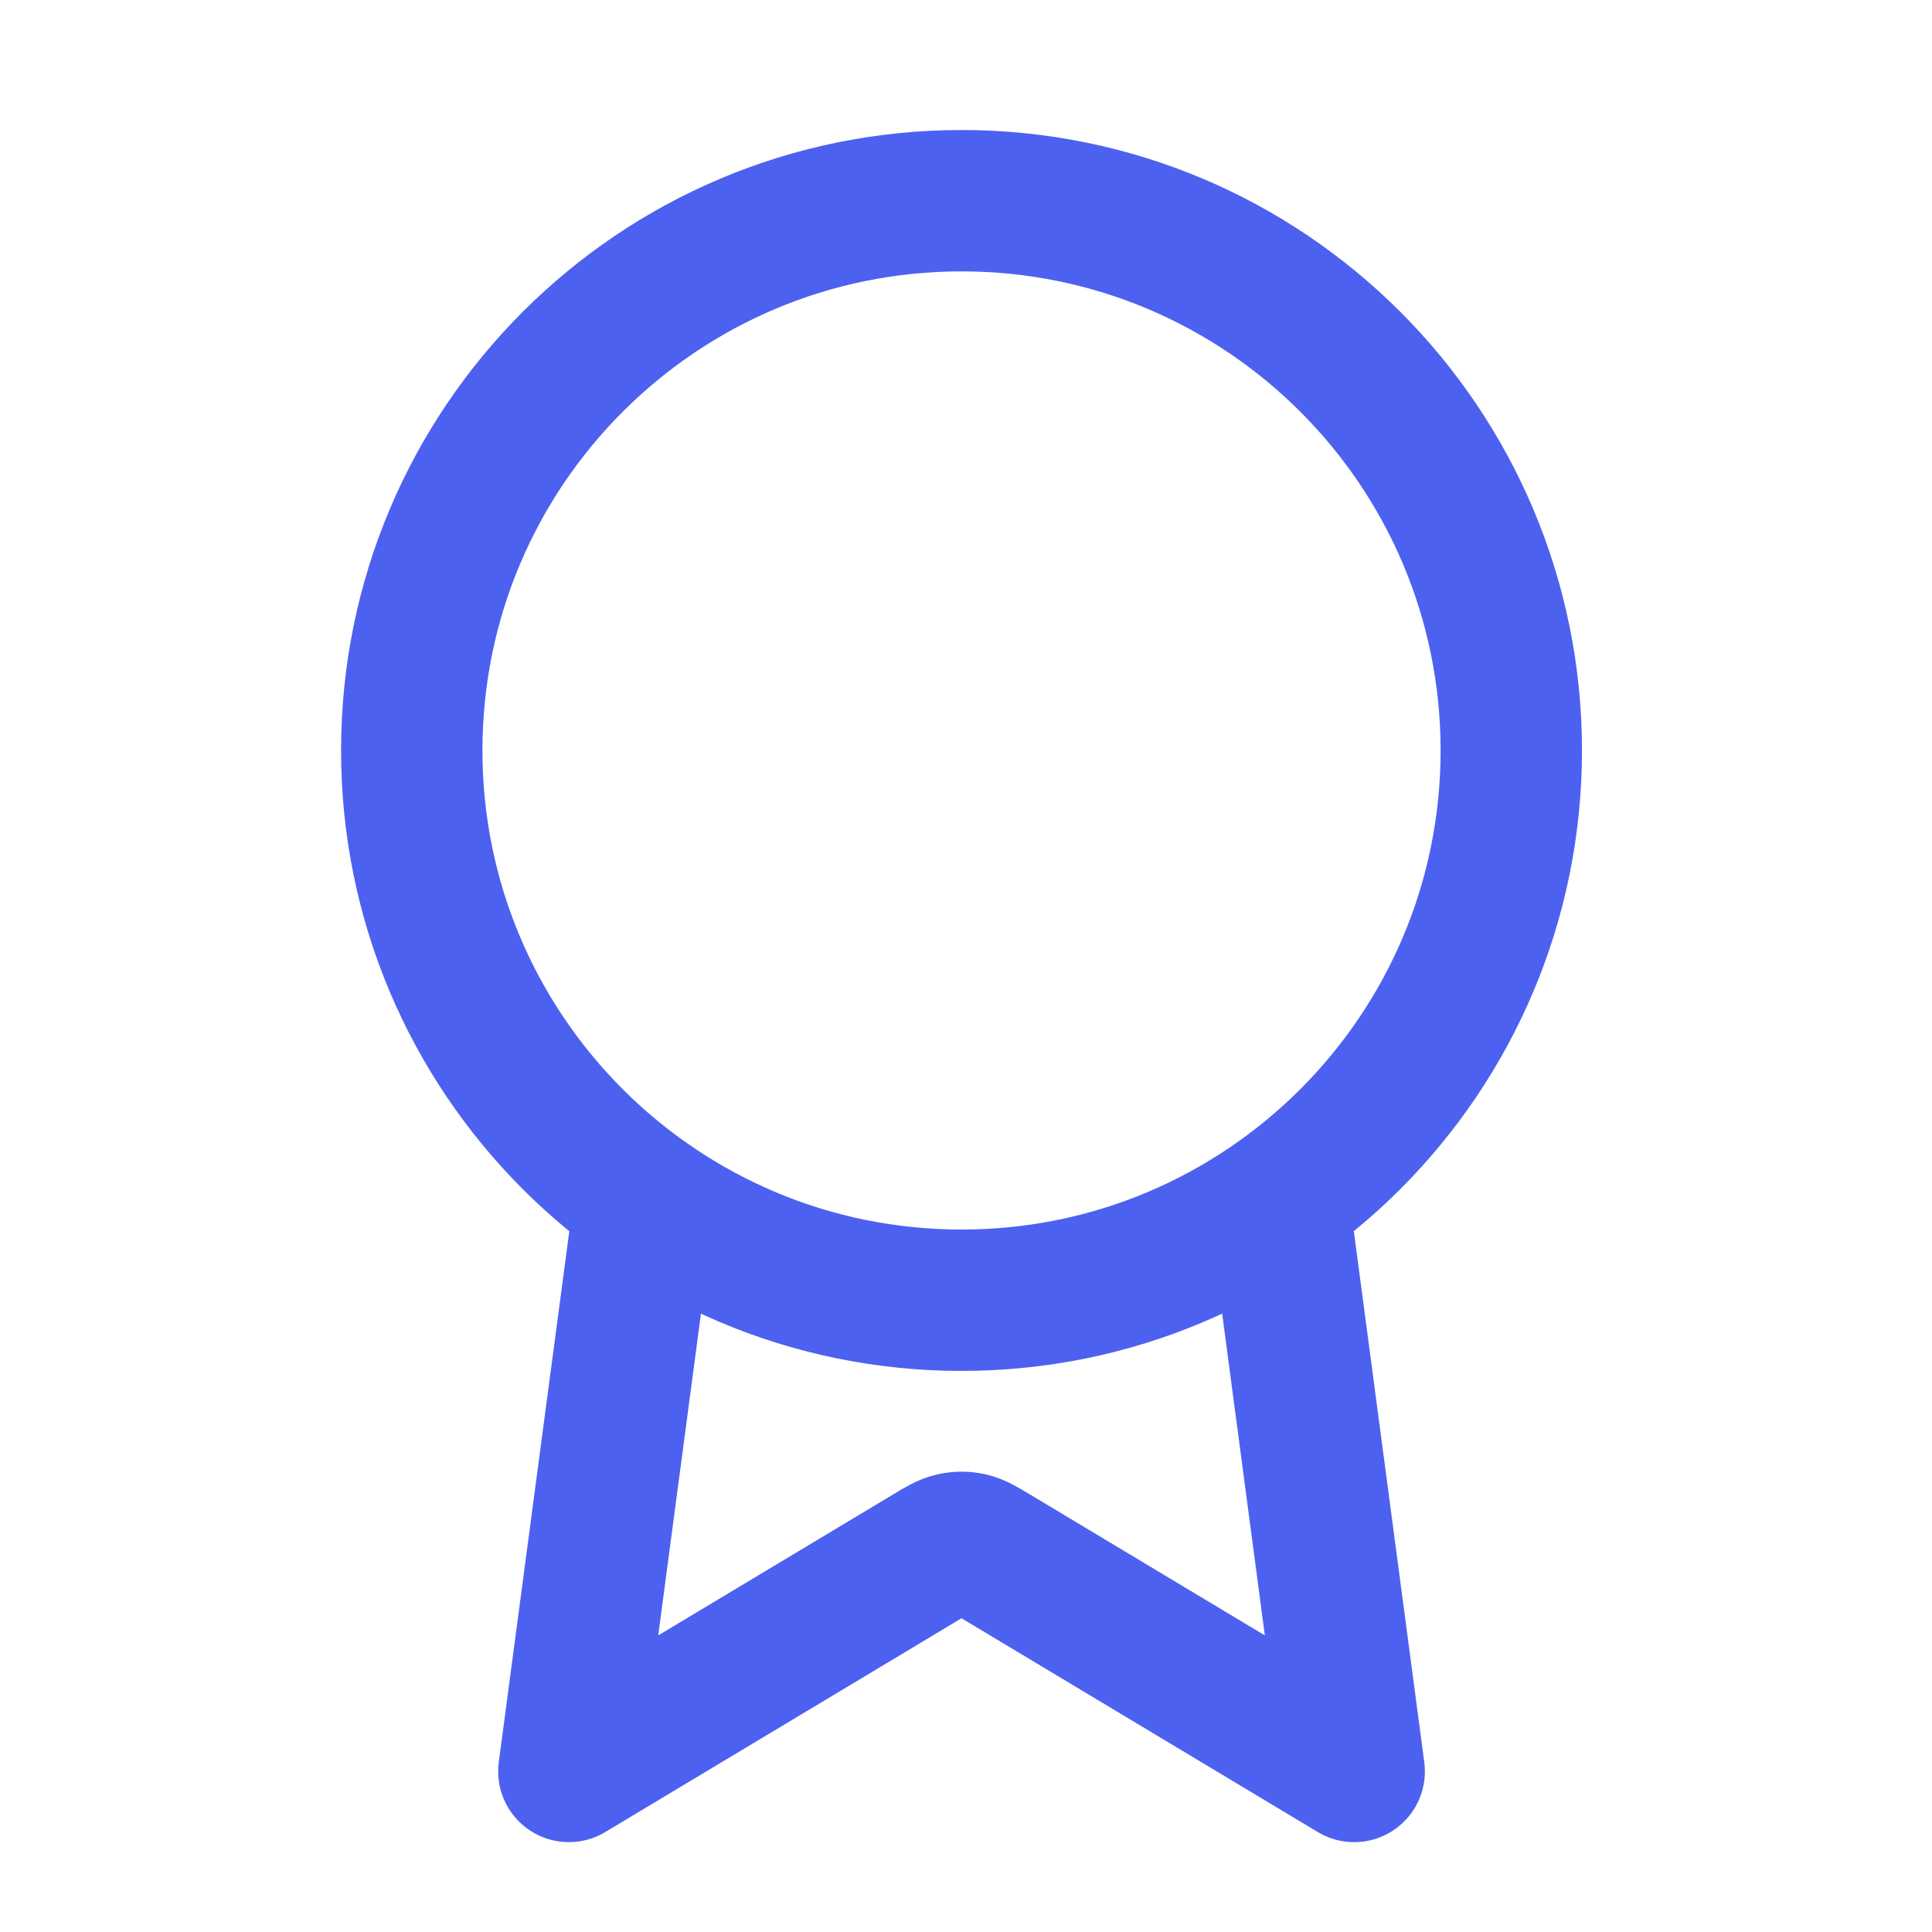
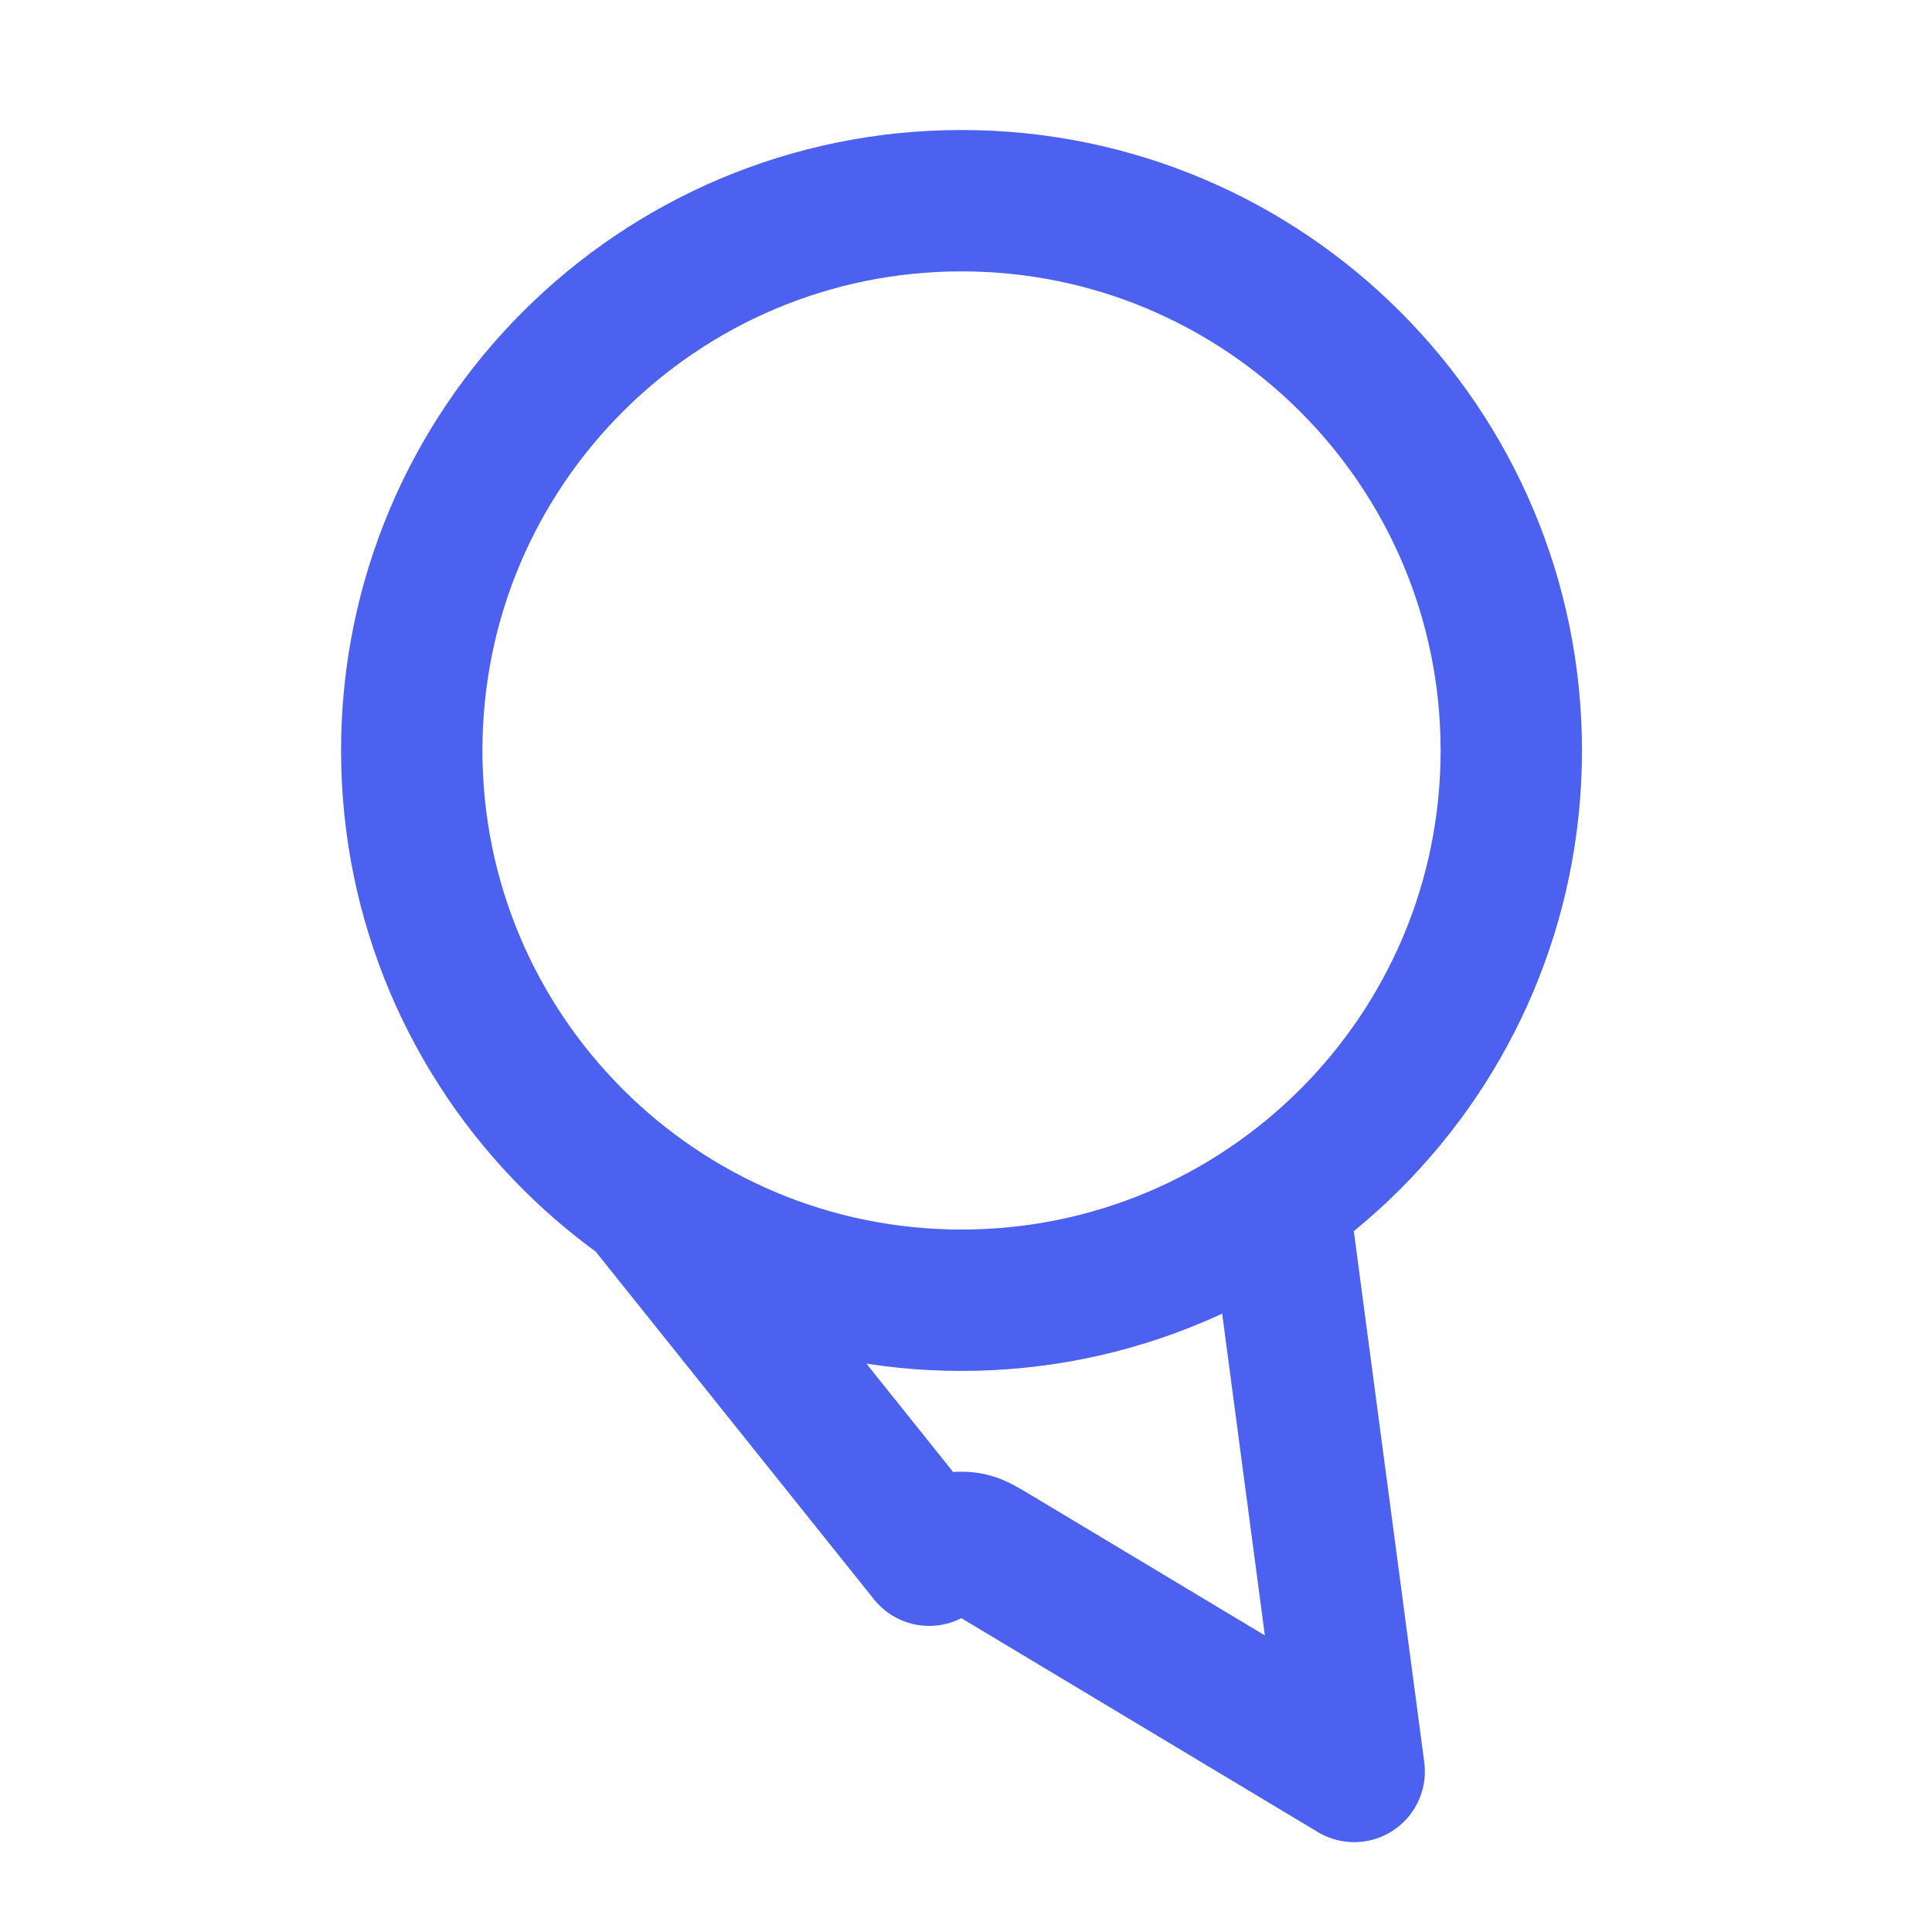
<svg xmlns="http://www.w3.org/2000/svg" width="41" height="41" viewBox="0 0 41 41" fill="none">
-   <path d="M13.683 25.462L12.072 37.593L19.719 33.004C19.968 32.855 20.093 32.78 20.226 32.751C20.344 32.725 20.466 32.725 20.584 32.751C20.717 32.78 20.841 32.855 21.091 33.004L28.738 37.593L27.129 25.461M32.072 15.926C32.072 22.369 26.848 27.593 20.405 27.593C13.962 27.593 8.738 22.369 8.738 15.926C8.738 9.483 13.962 4.259 20.405 4.259C26.848 4.259 32.072 9.483 32.072 15.926Z" stroke="#4D61F0" stroke-width="3" stroke-linecap="round" stroke-linejoin="round" />
+   <path d="M13.683 25.462L19.719 33.004C19.968 32.855 20.093 32.78 20.226 32.751C20.344 32.725 20.466 32.725 20.584 32.751C20.717 32.78 20.841 32.855 21.091 33.004L28.738 37.593L27.129 25.461M32.072 15.926C32.072 22.369 26.848 27.593 20.405 27.593C13.962 27.593 8.738 22.369 8.738 15.926C8.738 9.483 13.962 4.259 20.405 4.259C26.848 4.259 32.072 9.483 32.072 15.926Z" stroke="#4D61F0" stroke-width="3" stroke-linecap="round" stroke-linejoin="round" />
</svg>